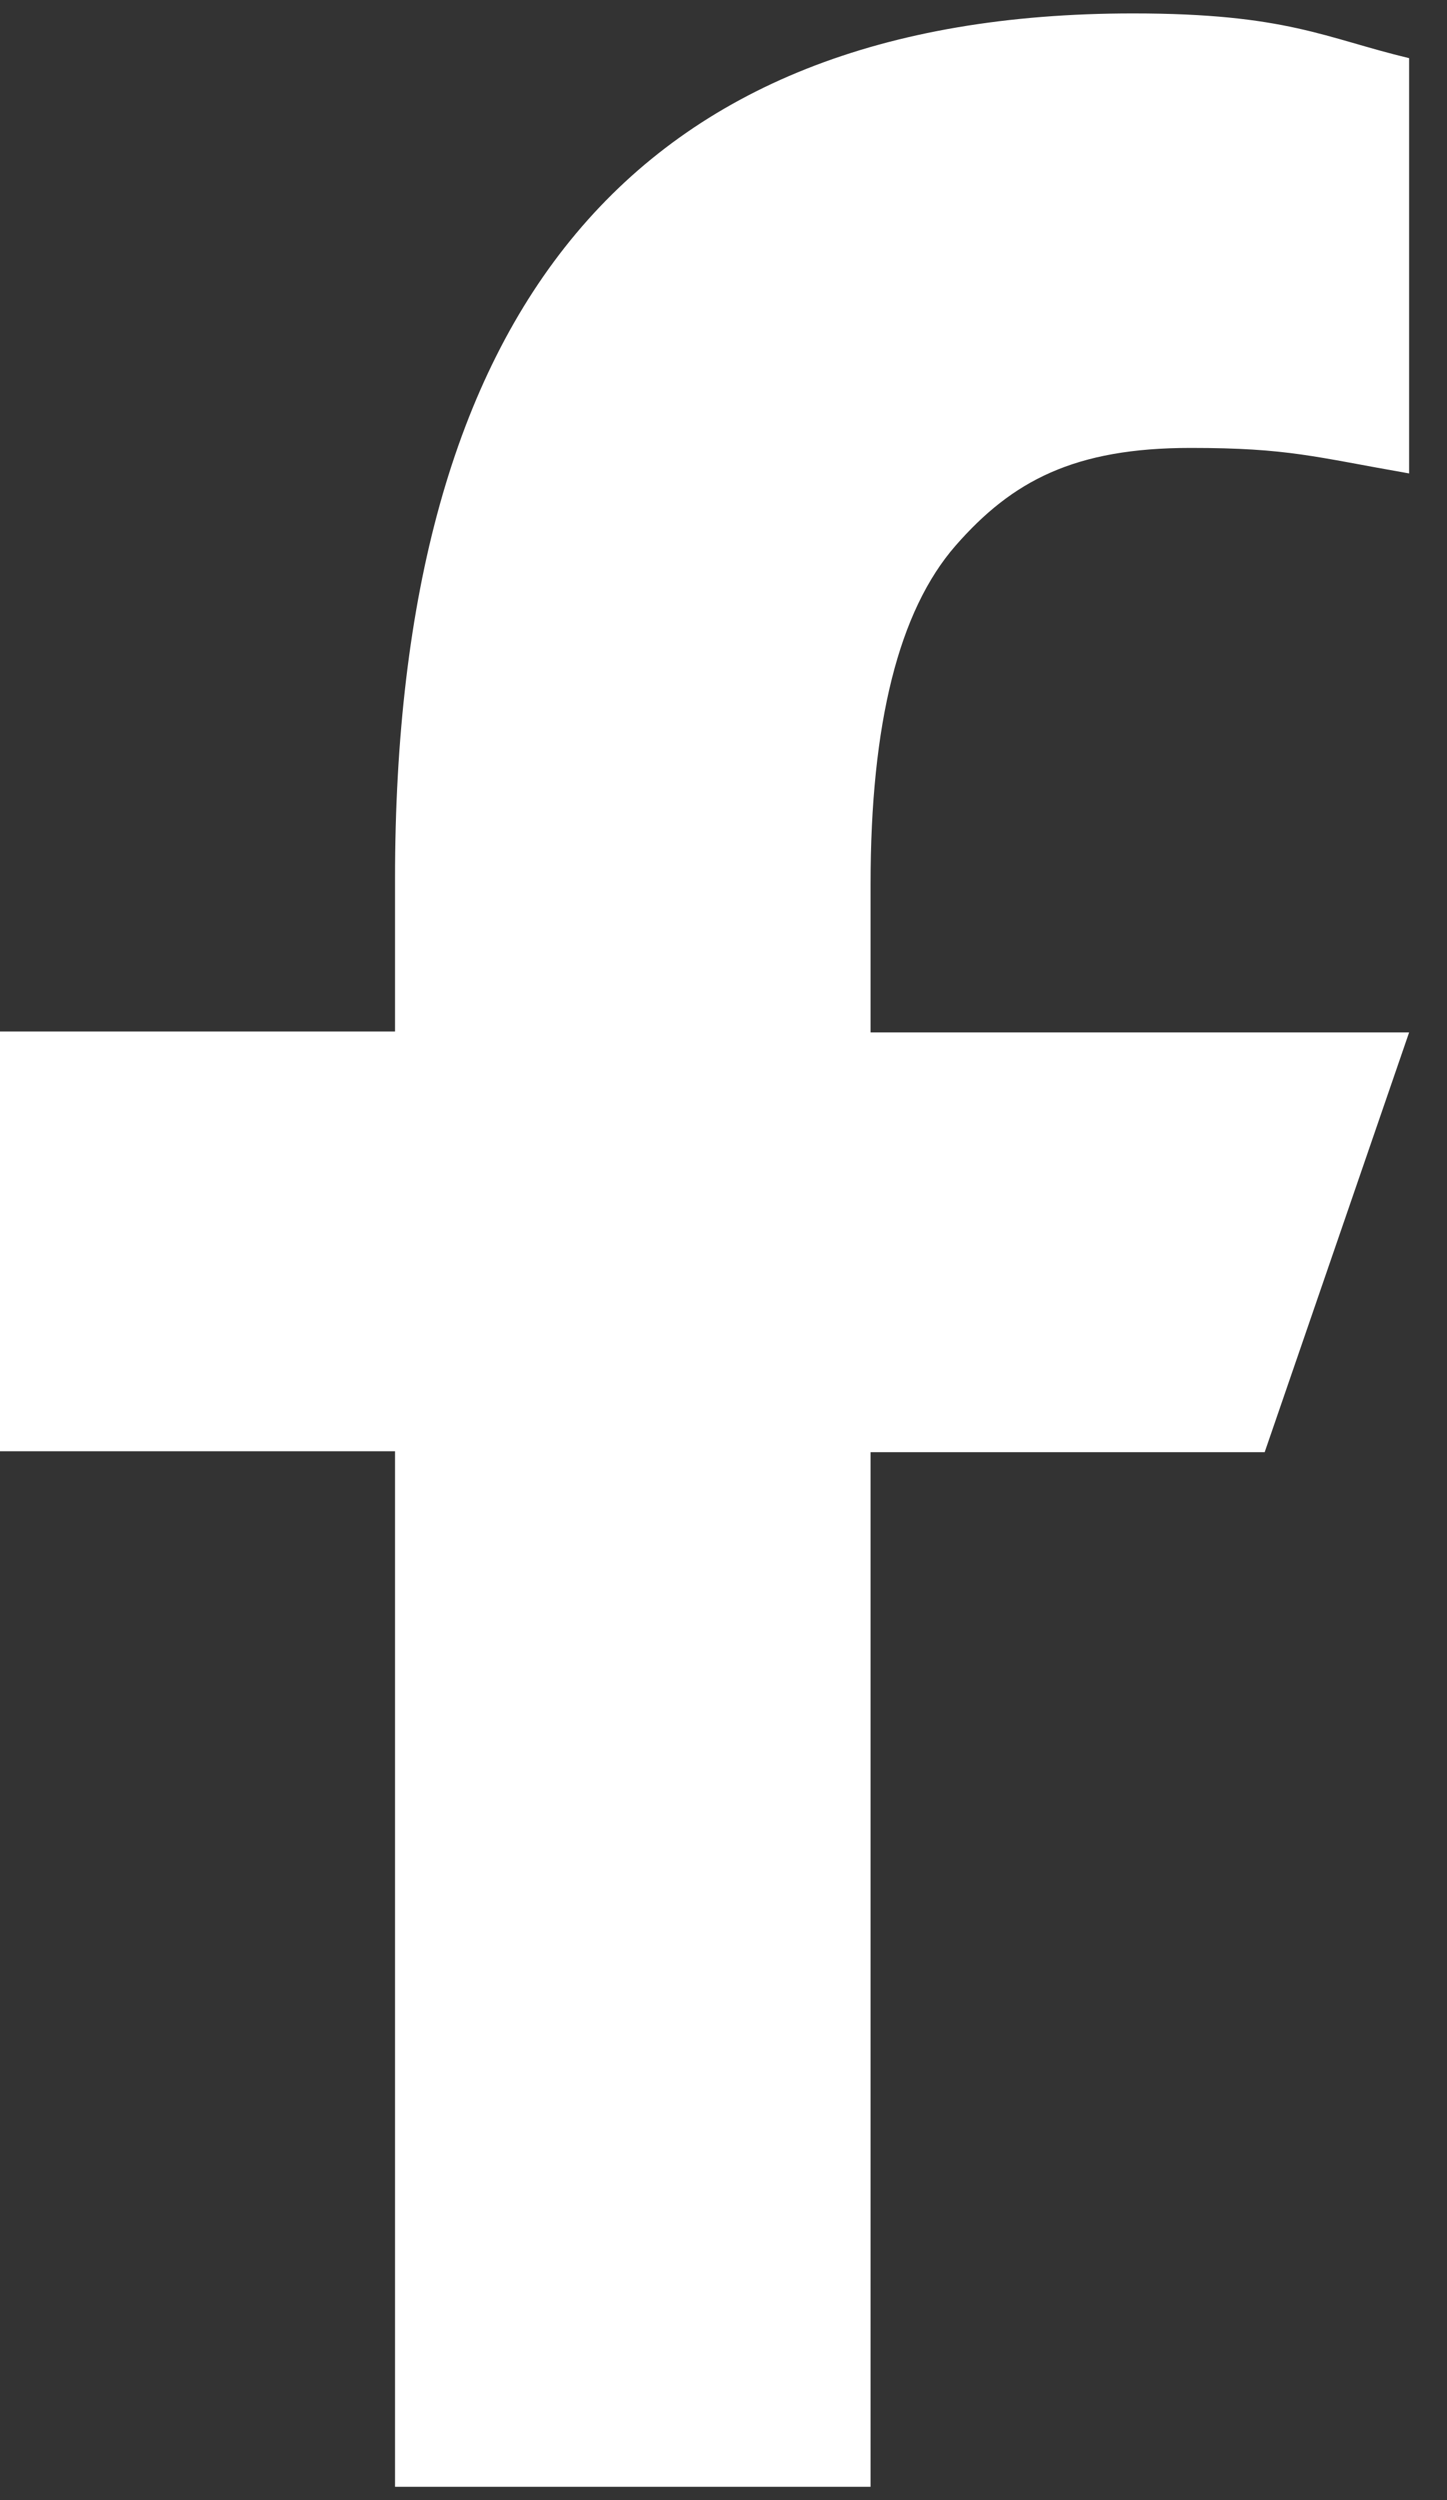
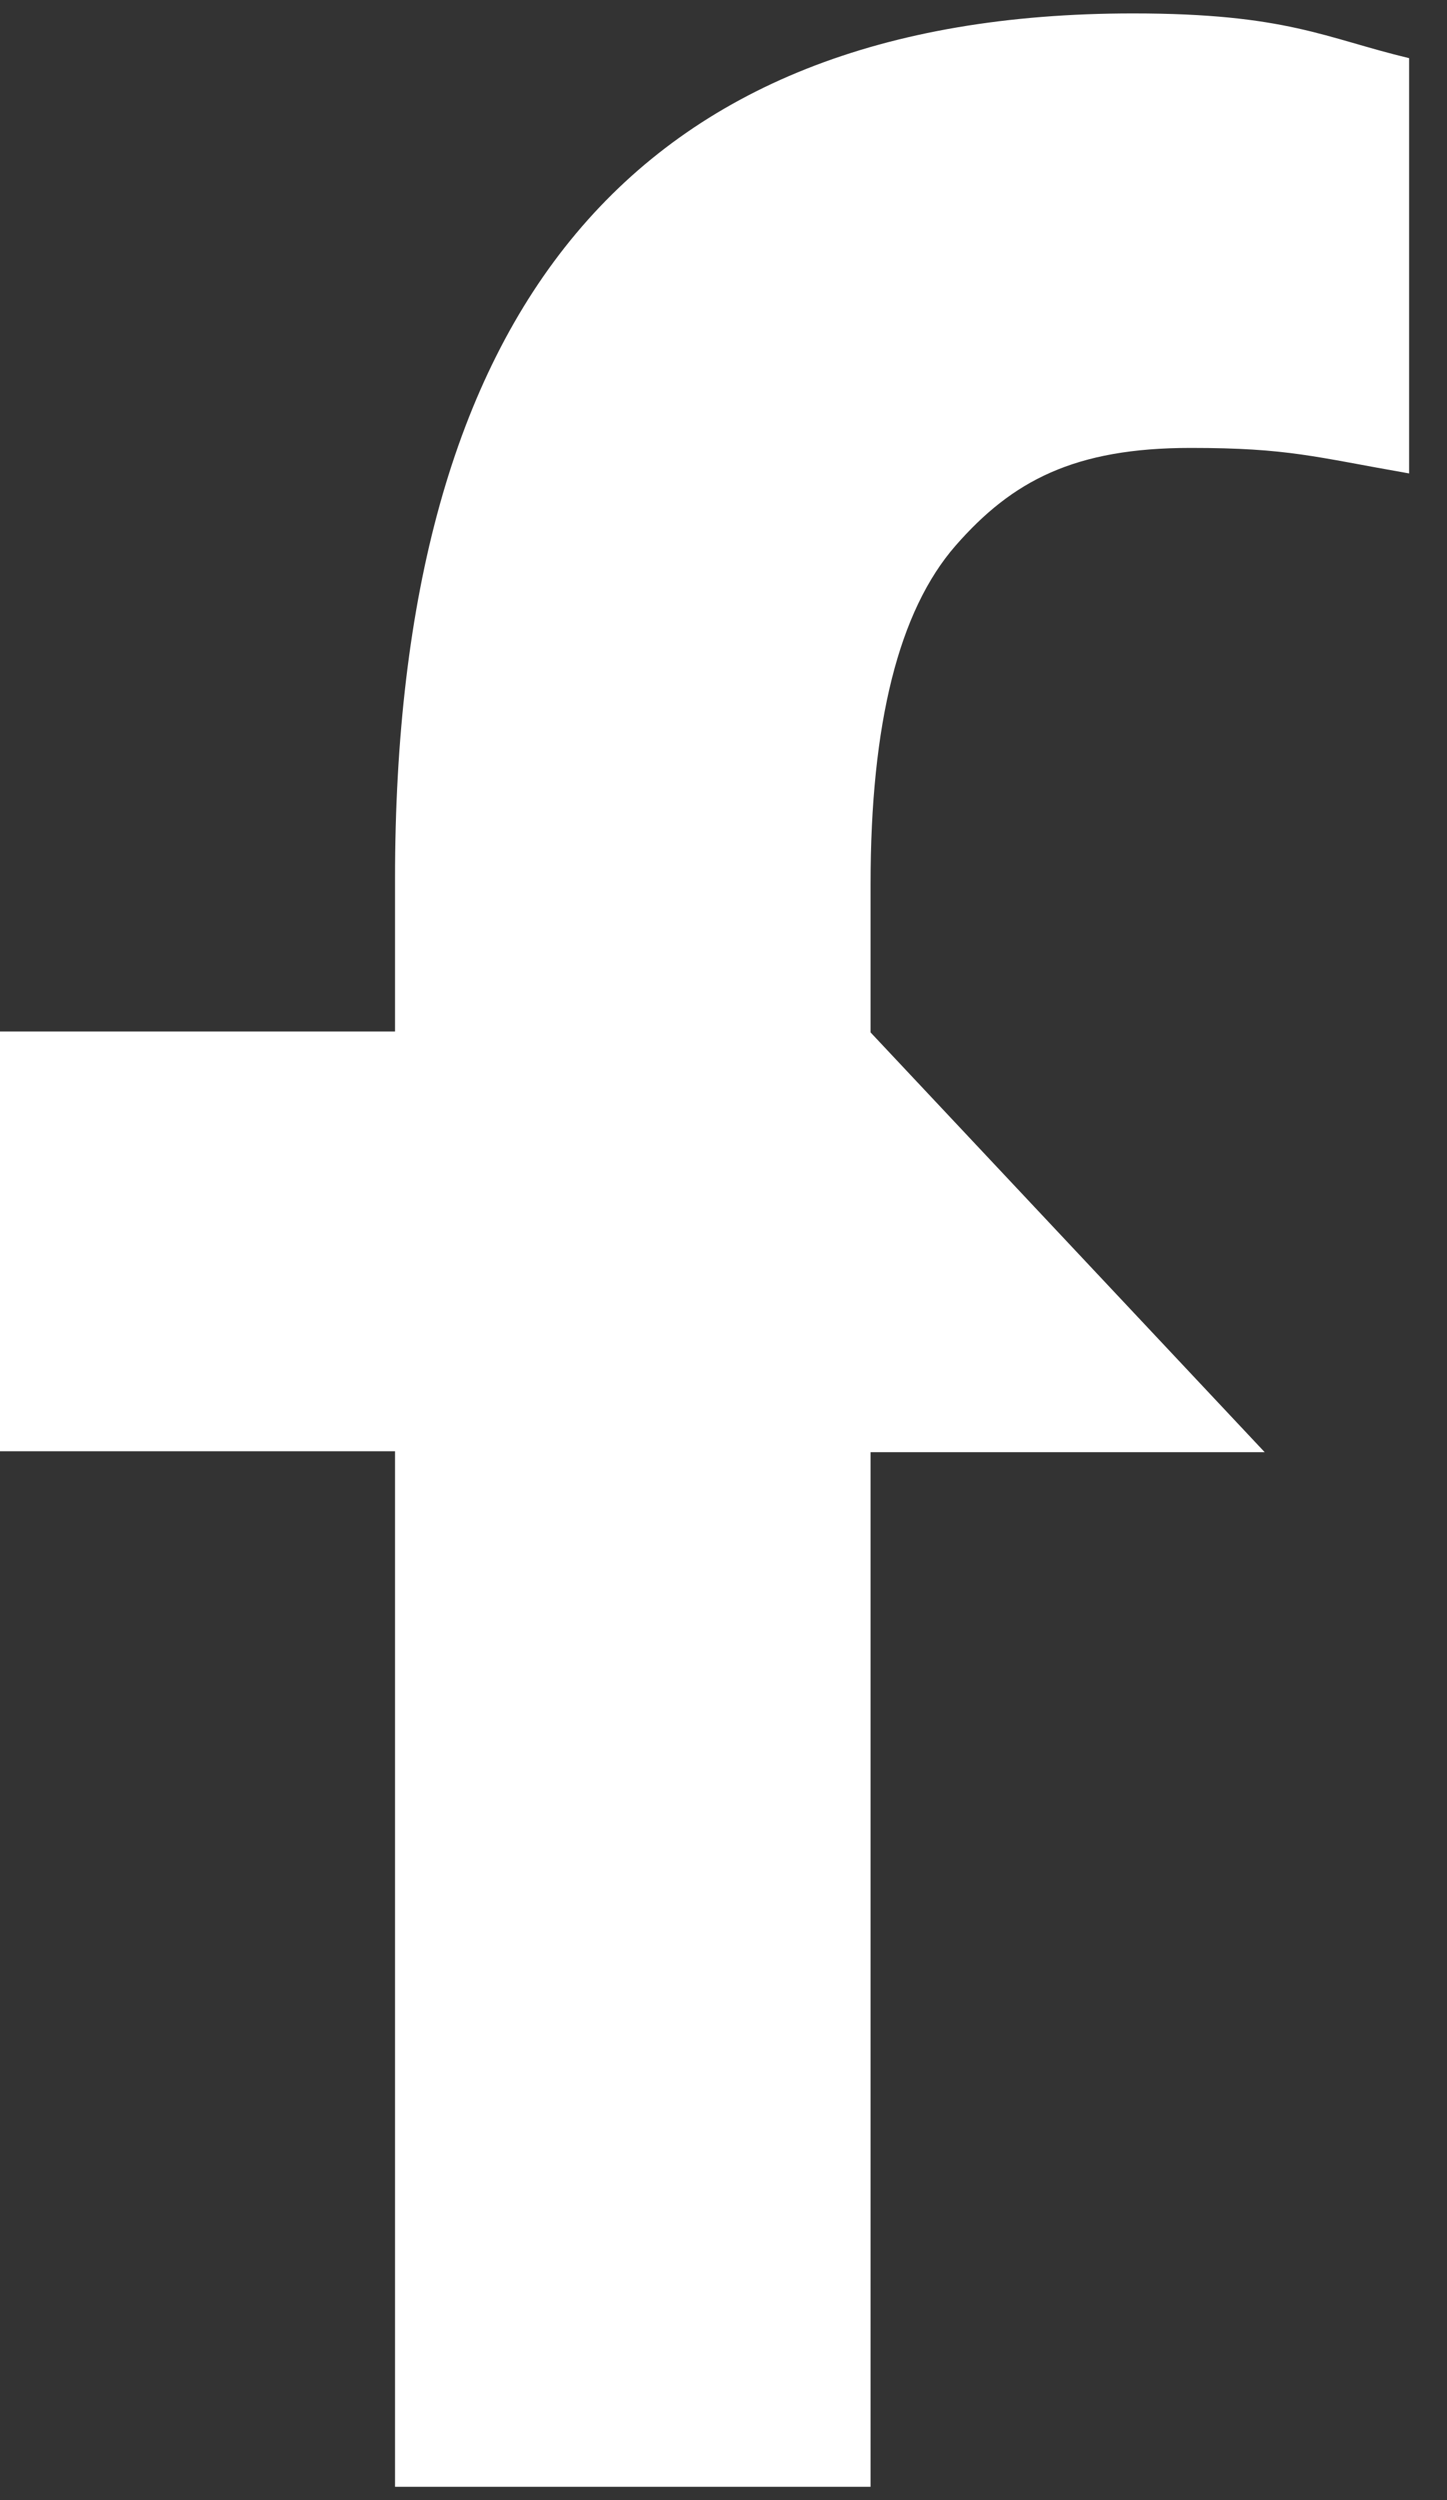
<svg xmlns="http://www.w3.org/2000/svg" width="11" height="19" viewBox="0 0 11 19" fill="none">
  <rect x="0" y="0" width="11" height="19" fill="#333333" stroke="none" />
-   <path d="M6.618 11.029V18.899H3.003V11.029H0V7.839H3.003V6.678C3.003 2.368 4.804 0.102 8.613 0.102C9.781 0.102 10.073 0.289 10.712 0.442V3.598C9.996 3.473 9.795 3.404 9.051 3.404C8.168 3.404 7.695 3.654 7.264 4.147C6.833 4.641 6.618 5.496 6.618 6.719V7.846H10.712L9.614 11.036H6.618V11.029Z" fill="white" />
+   <path d="M6.618 11.029V18.899H3.003V11.029H0V7.839H3.003V6.678C3.003 2.368 4.804 0.102 8.613 0.102C9.781 0.102 10.073 0.289 10.712 0.442V3.598C9.996 3.473 9.795 3.404 9.051 3.404C8.168 3.404 7.695 3.654 7.264 4.147C6.833 4.641 6.618 5.496 6.618 6.719V7.846L9.614 11.036H6.618V11.029Z" fill="white" />
</svg>